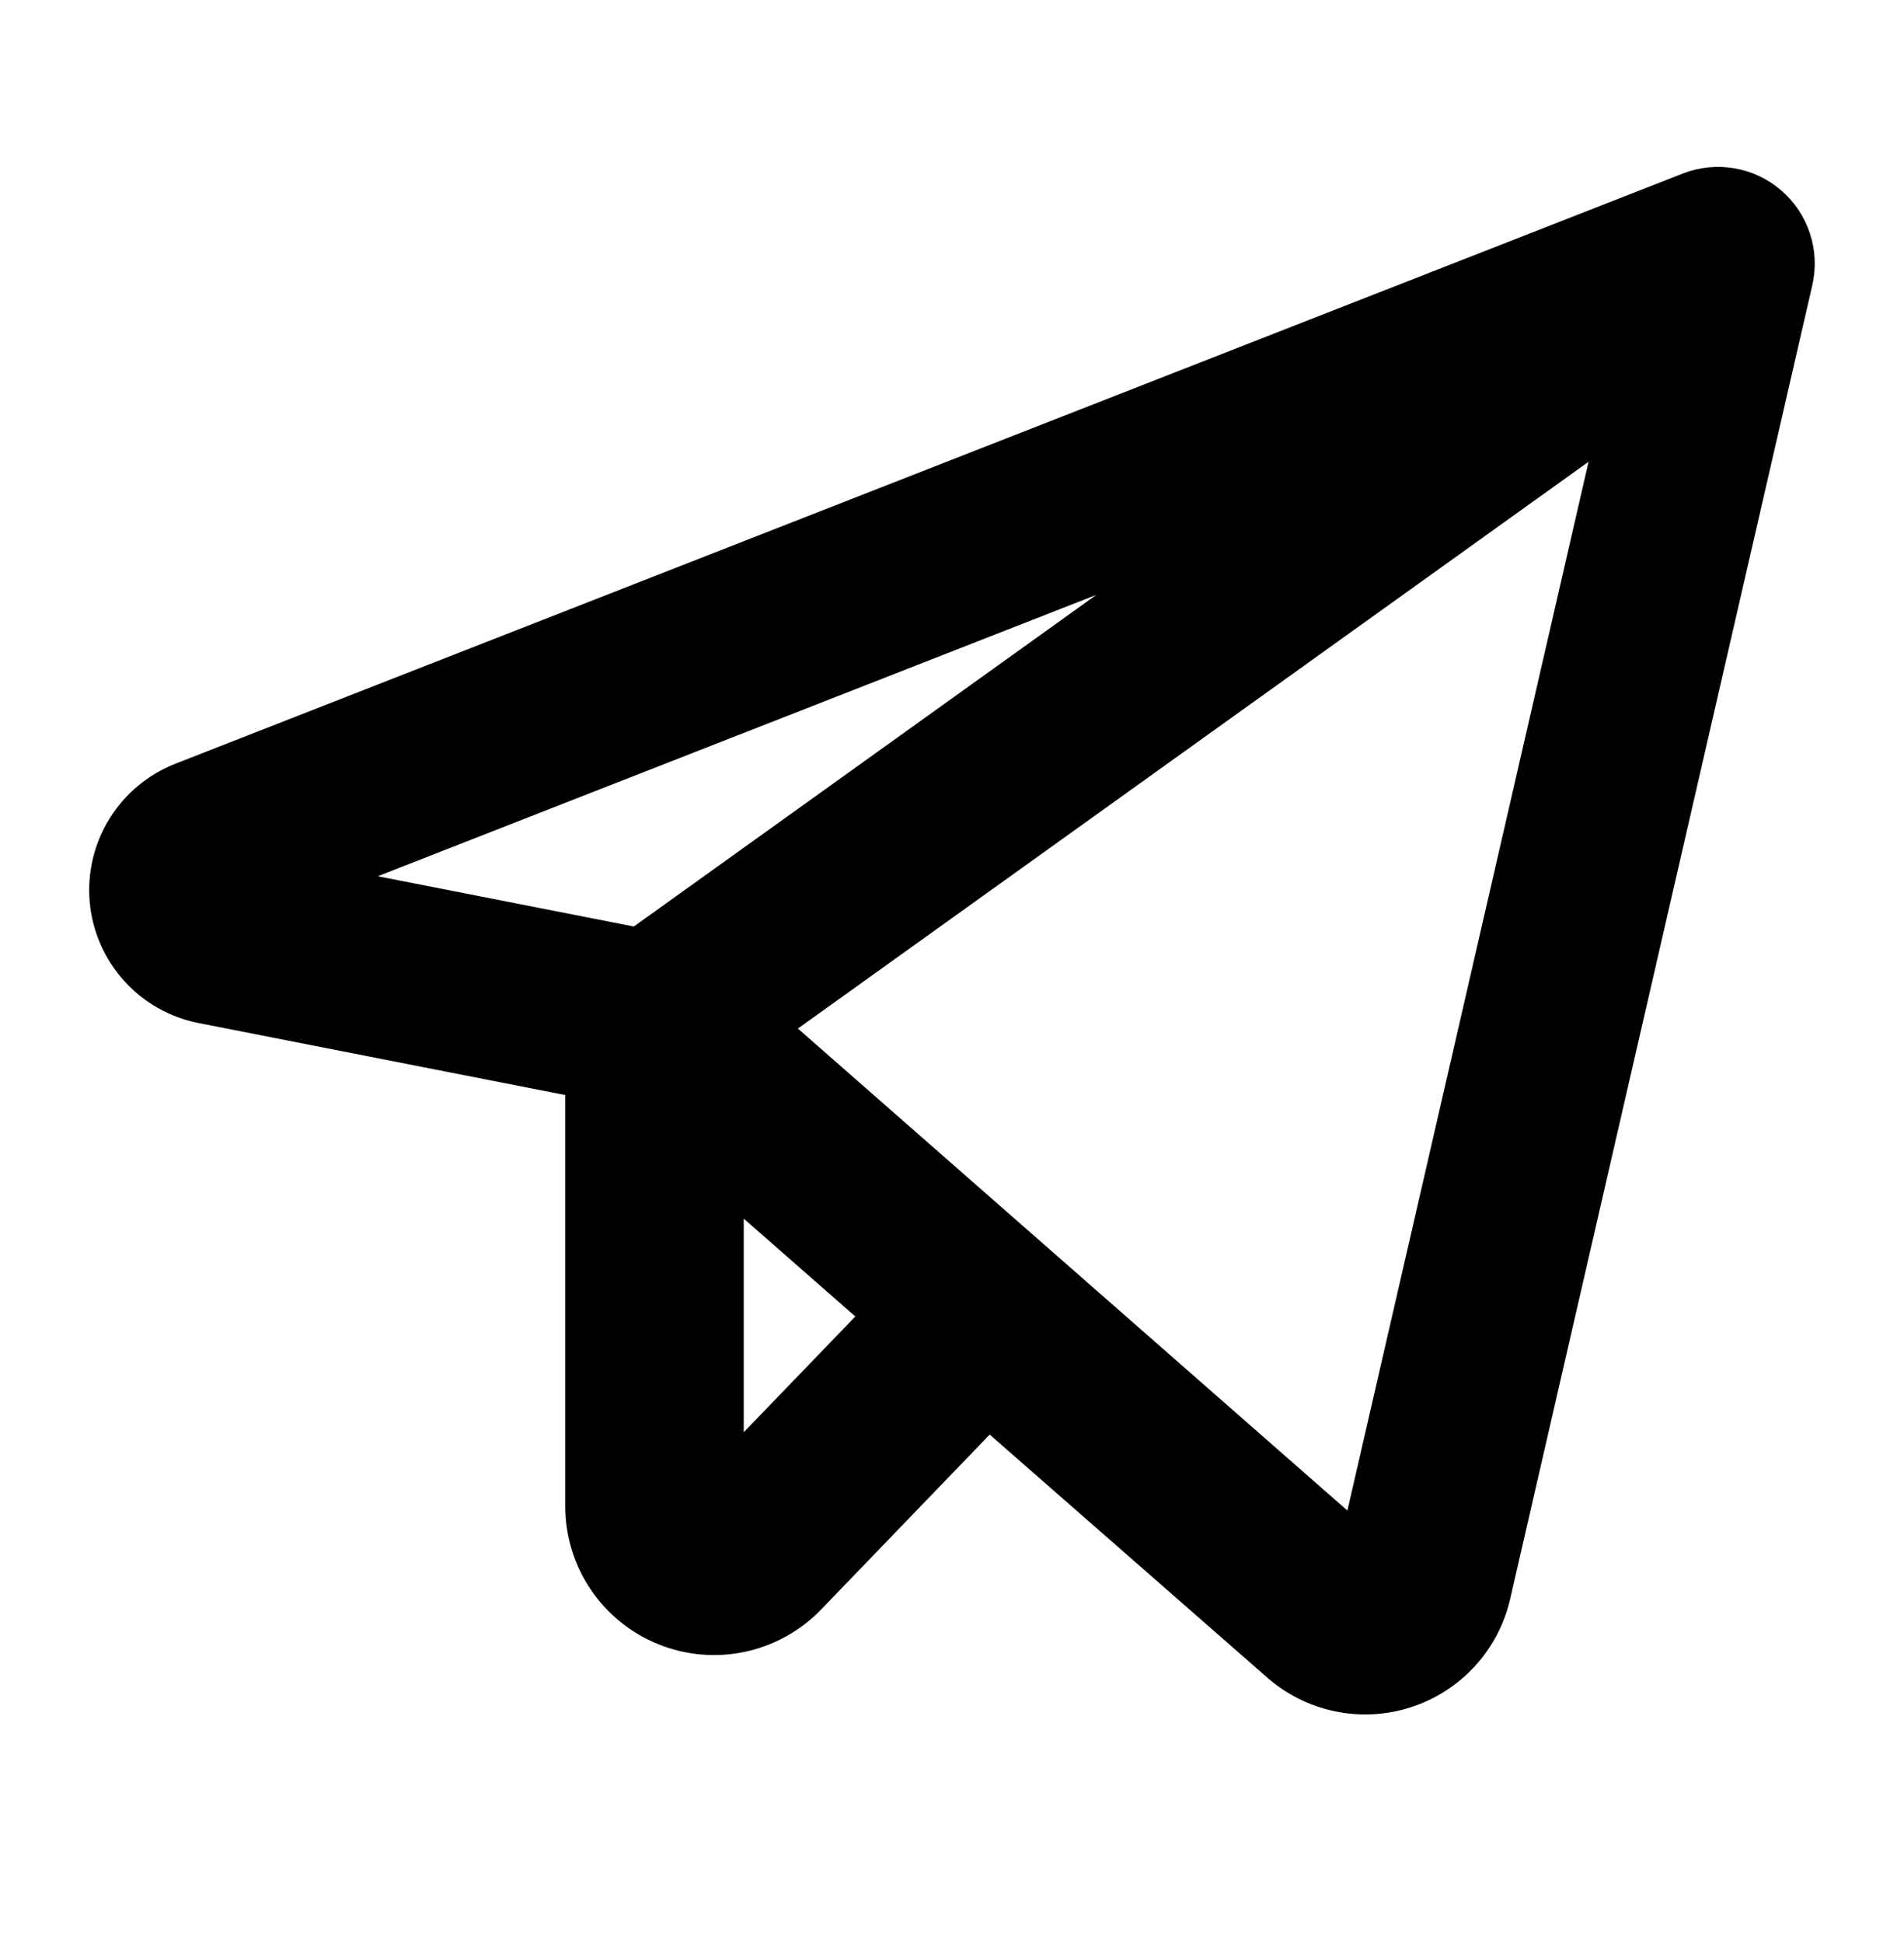
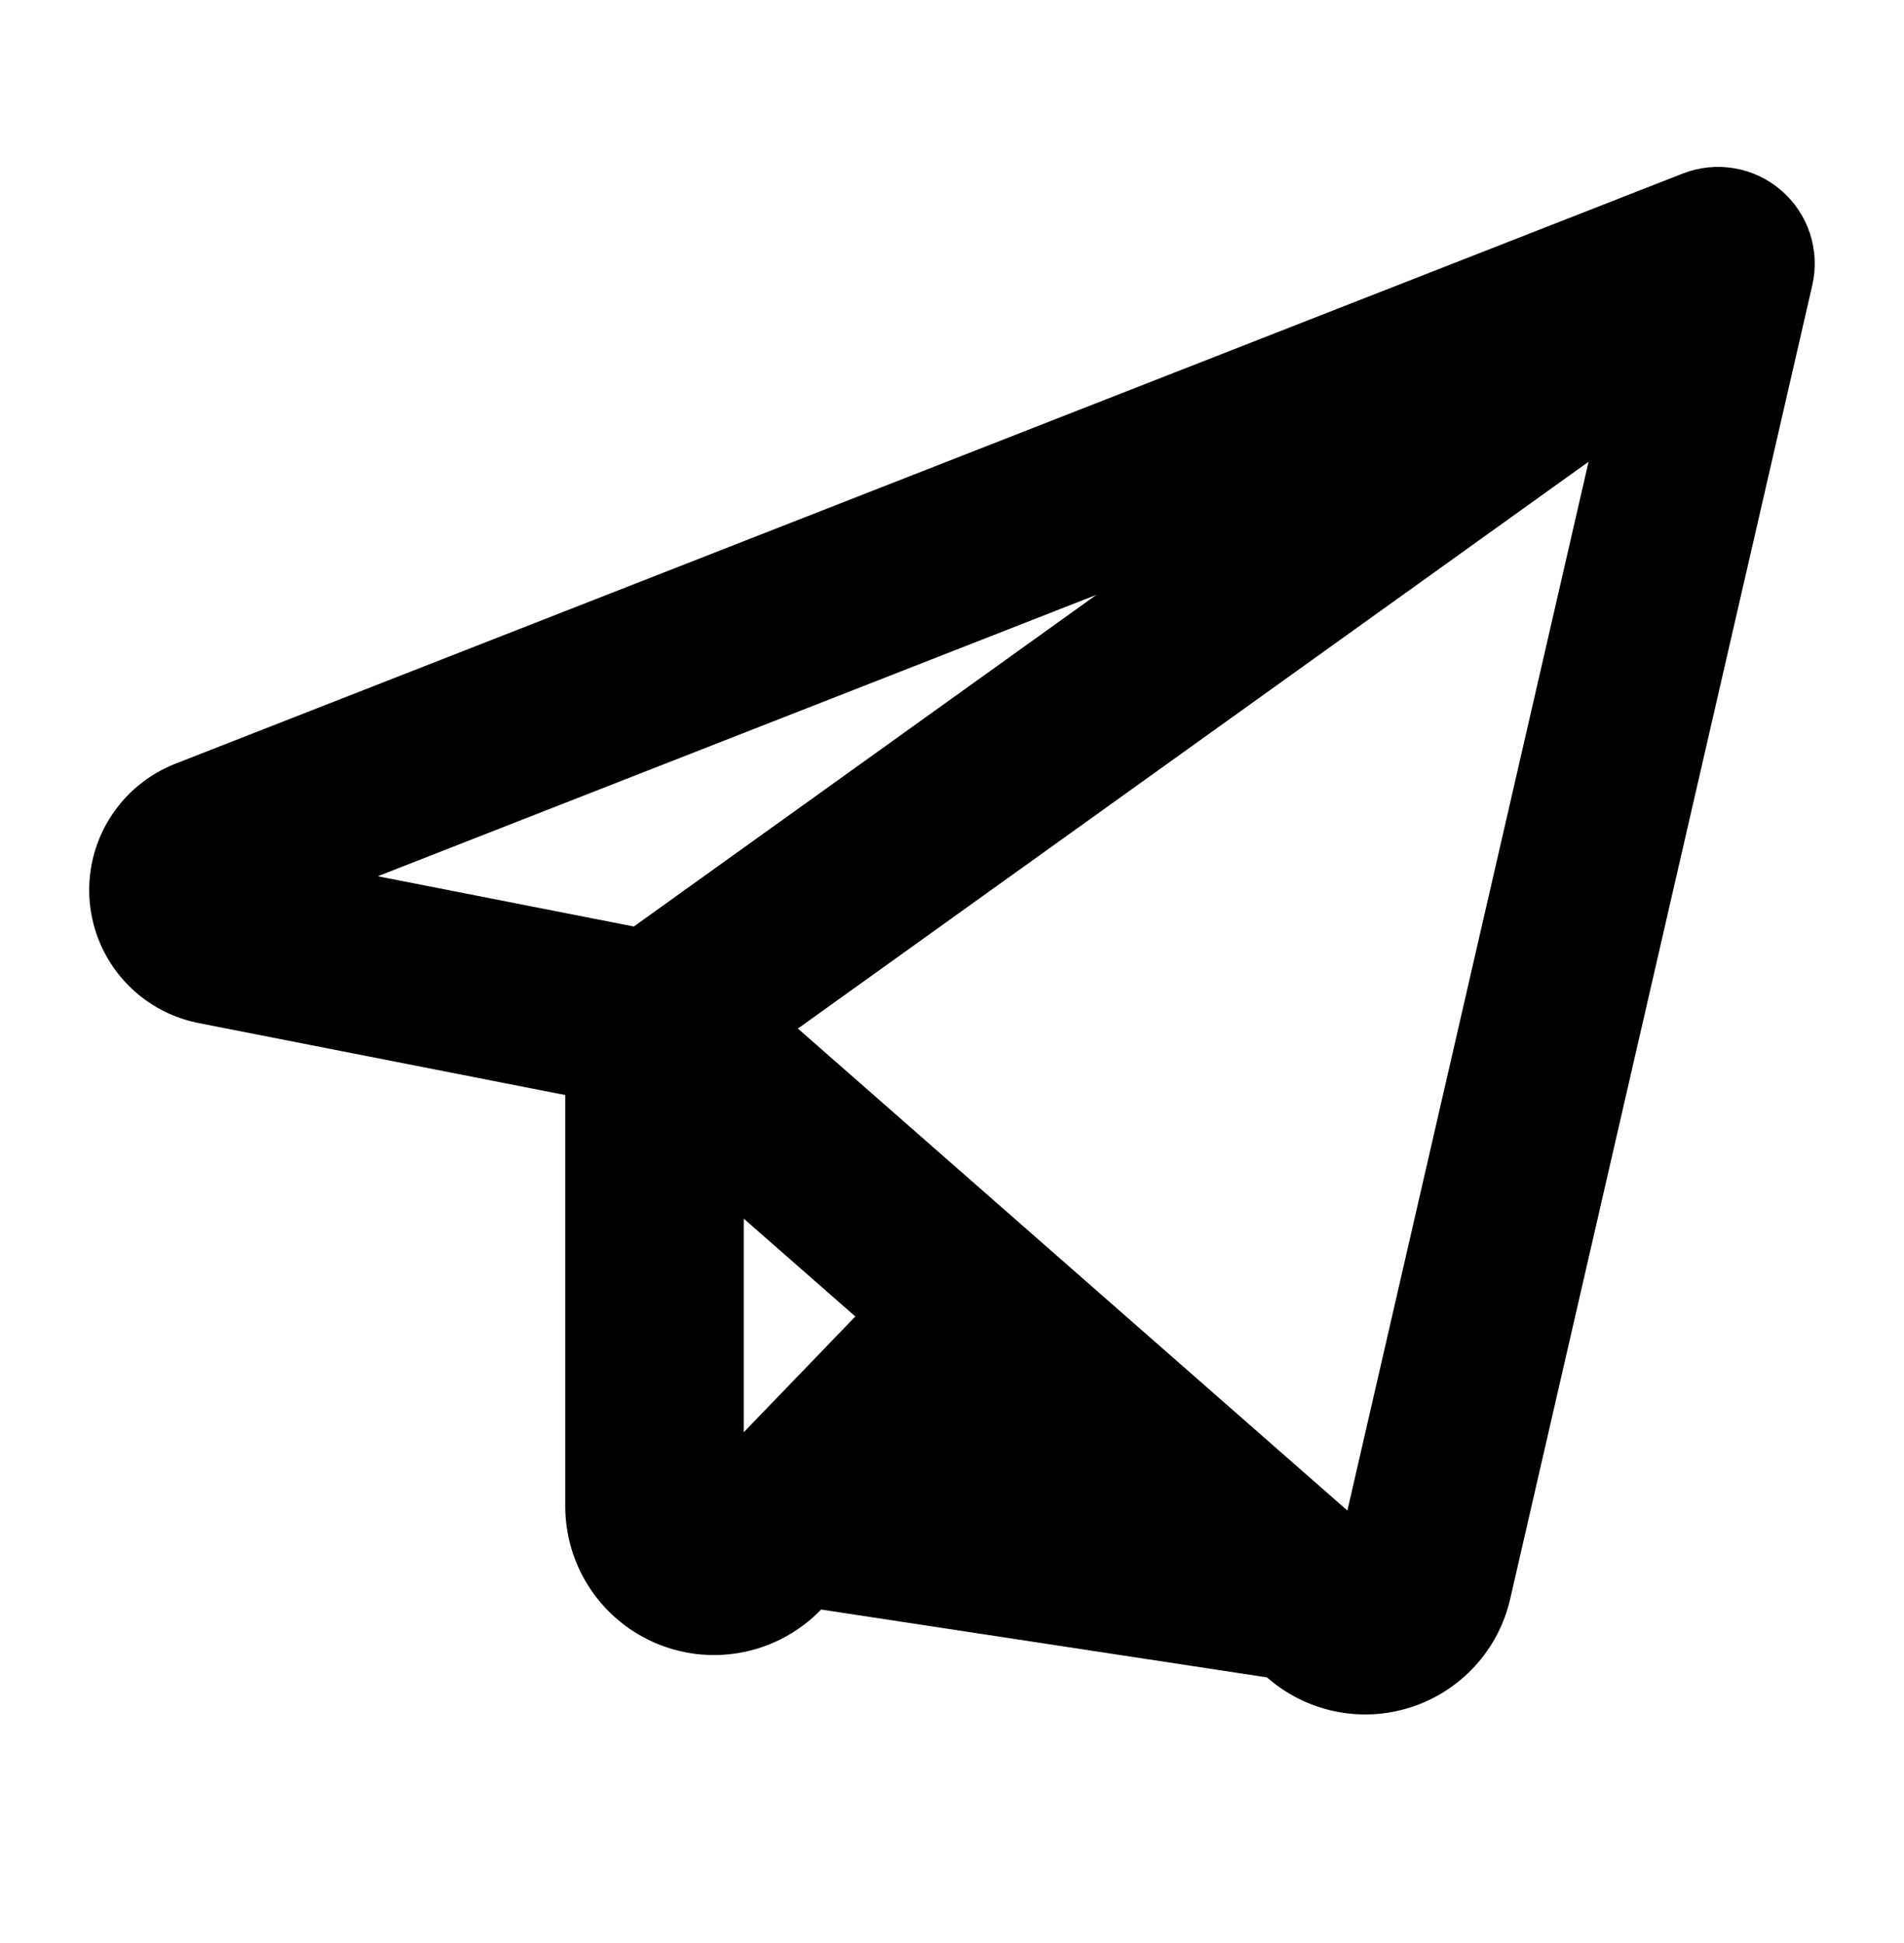
<svg xmlns="http://www.w3.org/2000/svg" width="50.0" height="51.0" viewBox="0.0 0.0 50.0 51.0" fill="none">
-   <path d="M46.775 4.997C46.426 4.695 46 4.494 45.545 4.417C45.09 4.339 44.622 4.387 44.191 4.555L4.609 20.045C3.891 20.325 3.283 20.831 2.877 21.486C2.47 22.141 2.288 22.911 2.356 23.679C2.425 24.447 2.741 25.171 3.258 25.744C3.774 26.317 4.462 26.706 5.219 26.854L14.844 28.743V39.536C14.844 40.314 15.076 41.075 15.512 41.721C15.948 42.366 16.566 42.867 17.288 43.158C18.011 43.45 18.803 43.519 19.565 43.356C20.326 43.194 21.022 42.807 21.563 42.247L25.99 37.655L33.272 44.028C33.779 44.474 34.395 44.782 35.057 44.919C35.719 45.057 36.406 45.02 37.05 44.812C37.693 44.605 38.272 44.234 38.73 43.735C39.187 43.237 39.507 42.629 39.658 41.969L47.592 7.487C47.695 7.037 47.674 6.567 47.53 6.128C47.386 5.689 47.125 5.298 46.775 4.997ZM28.791 15.614L16.645 24.319L9.92 23L28.791 15.614ZM19.531 37.594V31.987L22.461 34.555L19.531 37.594ZM35.383 39.649L20.953 26.998L41.717 12.12L35.383 39.649Z" fill="black" />
+   <path d="M46.775 4.997C46.426 4.695 46 4.494 45.545 4.417C45.09 4.339 44.622 4.387 44.191 4.555L4.609 20.045C3.891 20.325 3.283 20.831 2.877 21.486C2.47 22.141 2.288 22.911 2.356 23.679C2.425 24.447 2.741 25.171 3.258 25.744C3.774 26.317 4.462 26.706 5.219 26.854L14.844 28.743V39.536C14.844 40.314 15.076 41.075 15.512 41.721C15.948 42.366 16.566 42.867 17.288 43.158C18.011 43.45 18.803 43.519 19.565 43.356C20.326 43.194 21.022 42.807 21.563 42.247L33.272 44.028C33.779 44.474 34.395 44.782 35.057 44.919C35.719 45.057 36.406 45.02 37.05 44.812C37.693 44.605 38.272 44.234 38.73 43.735C39.187 43.237 39.507 42.629 39.658 41.969L47.592 7.487C47.695 7.037 47.674 6.567 47.53 6.128C47.386 5.689 47.125 5.298 46.775 4.997ZM28.791 15.614L16.645 24.319L9.92 23L28.791 15.614ZM19.531 37.594V31.987L22.461 34.555L19.531 37.594ZM35.383 39.649L20.953 26.998L41.717 12.12L35.383 39.649Z" fill="black" />
</svg>